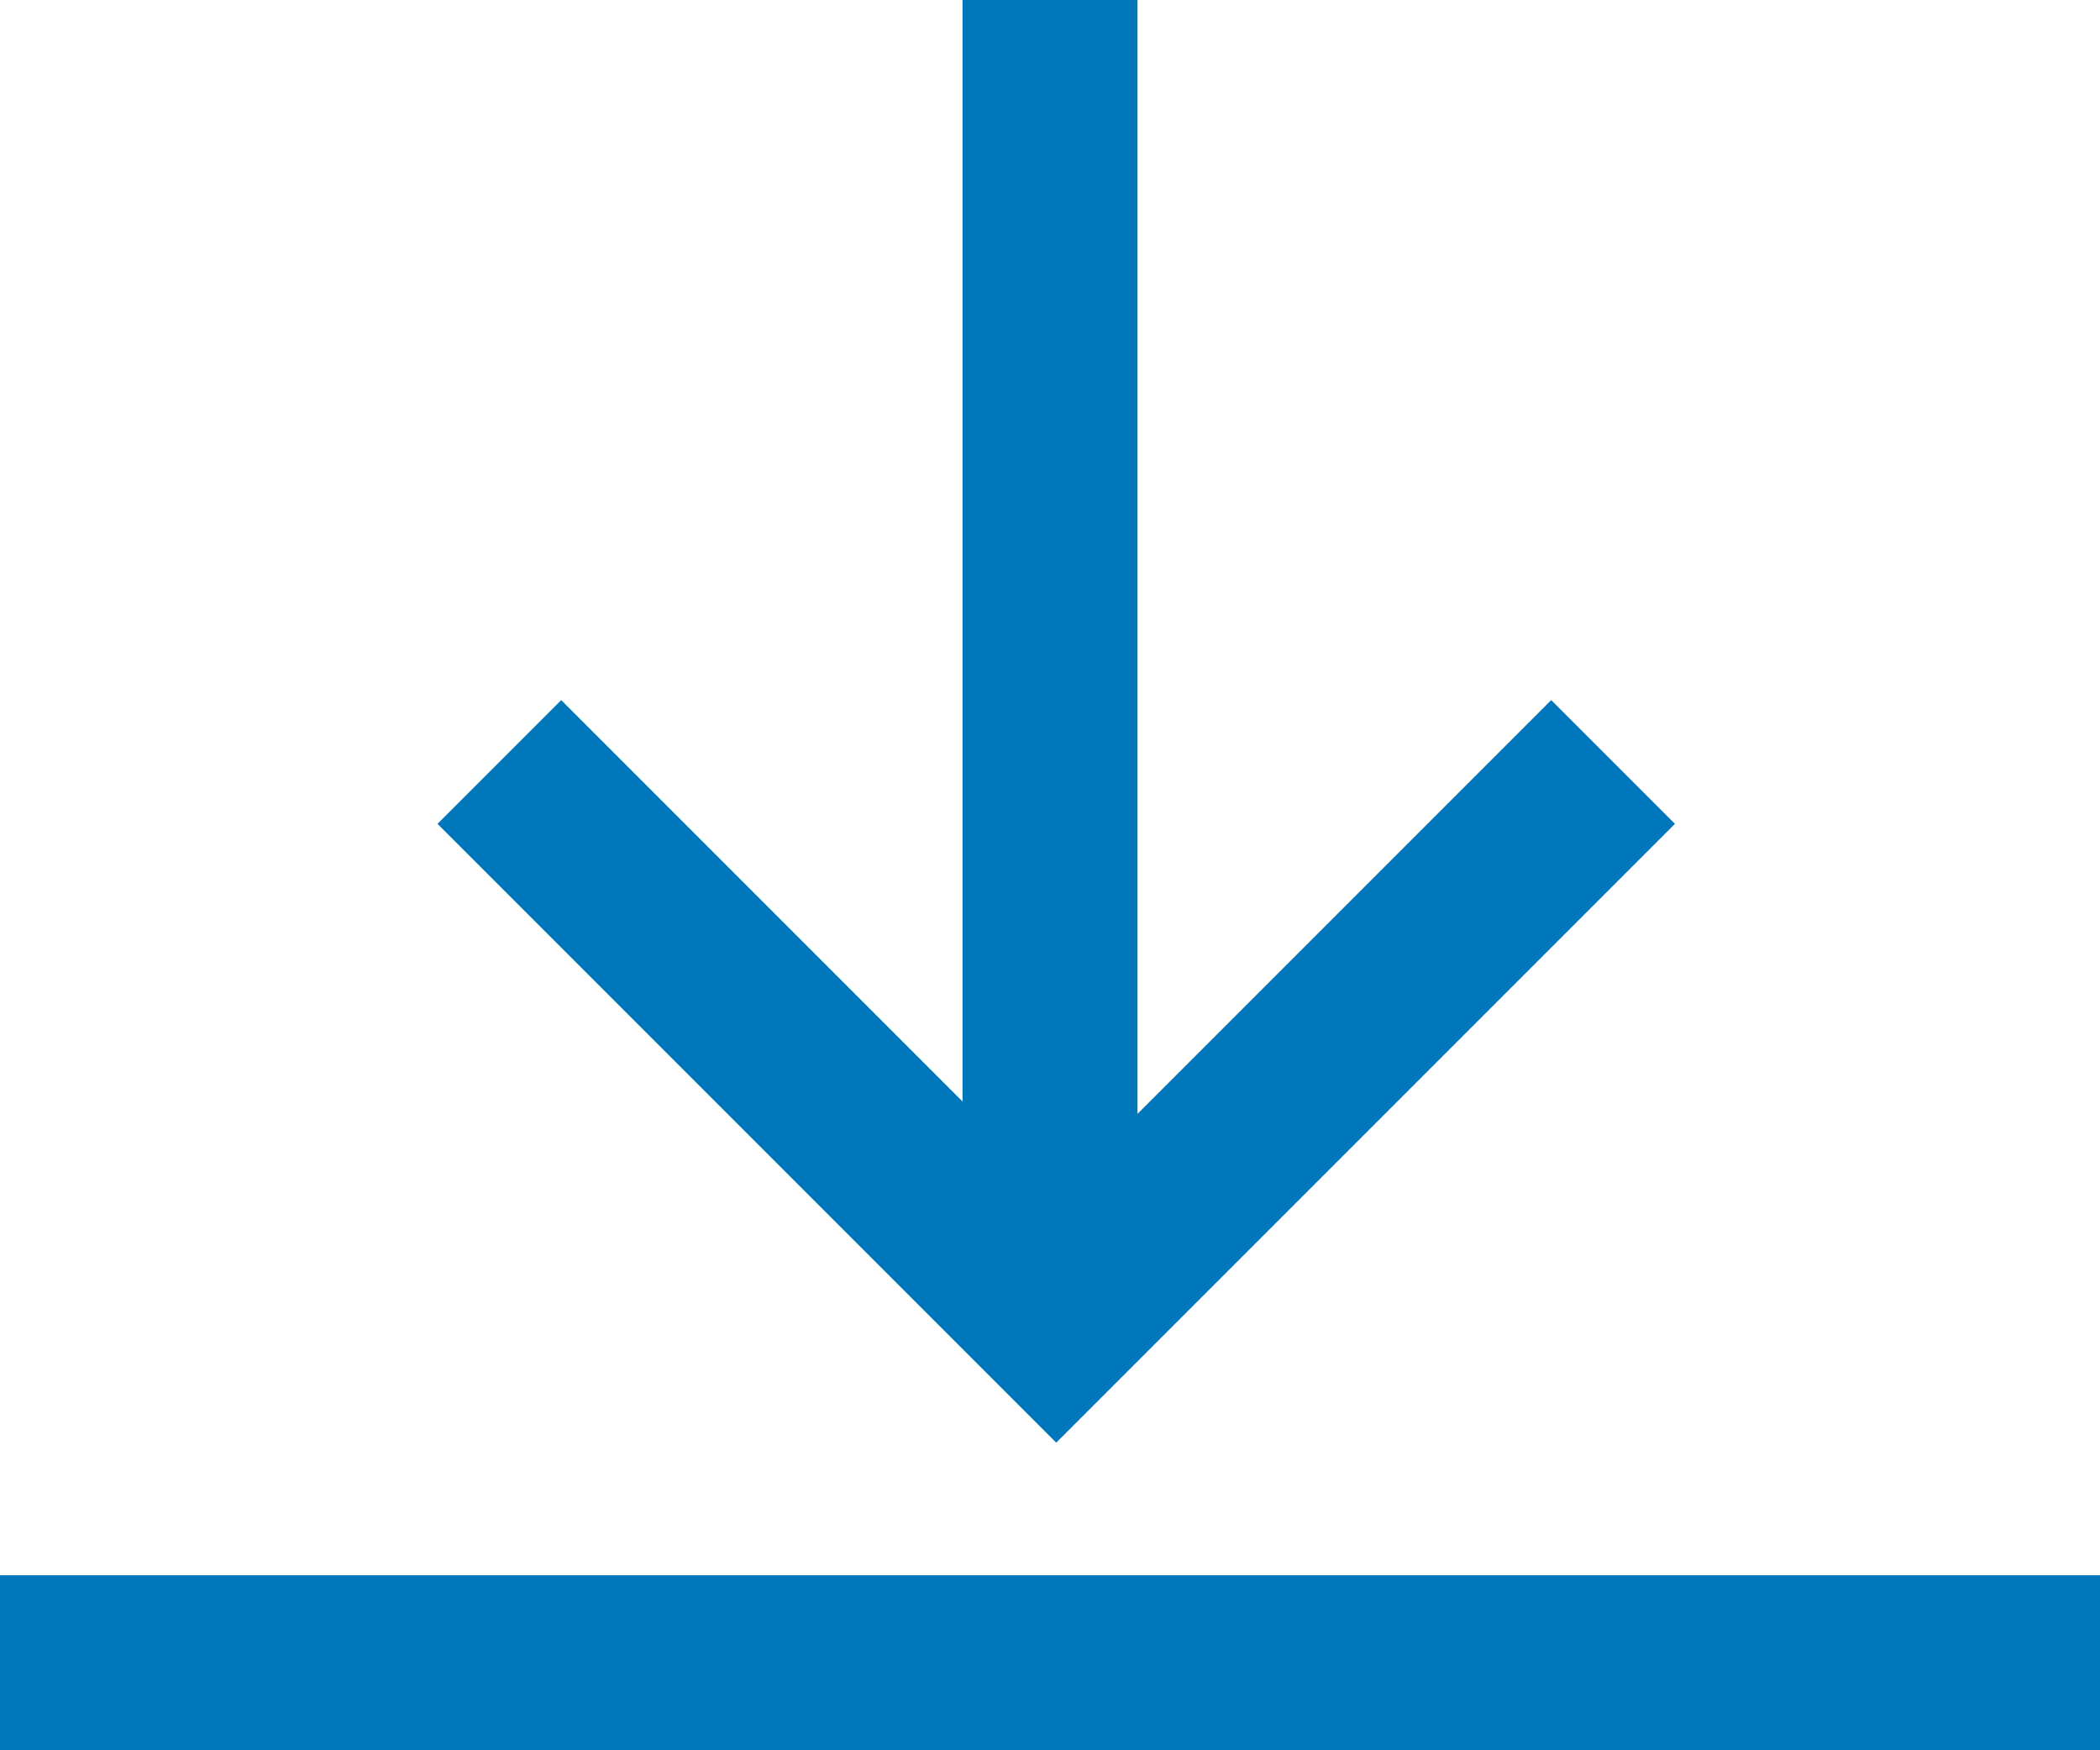
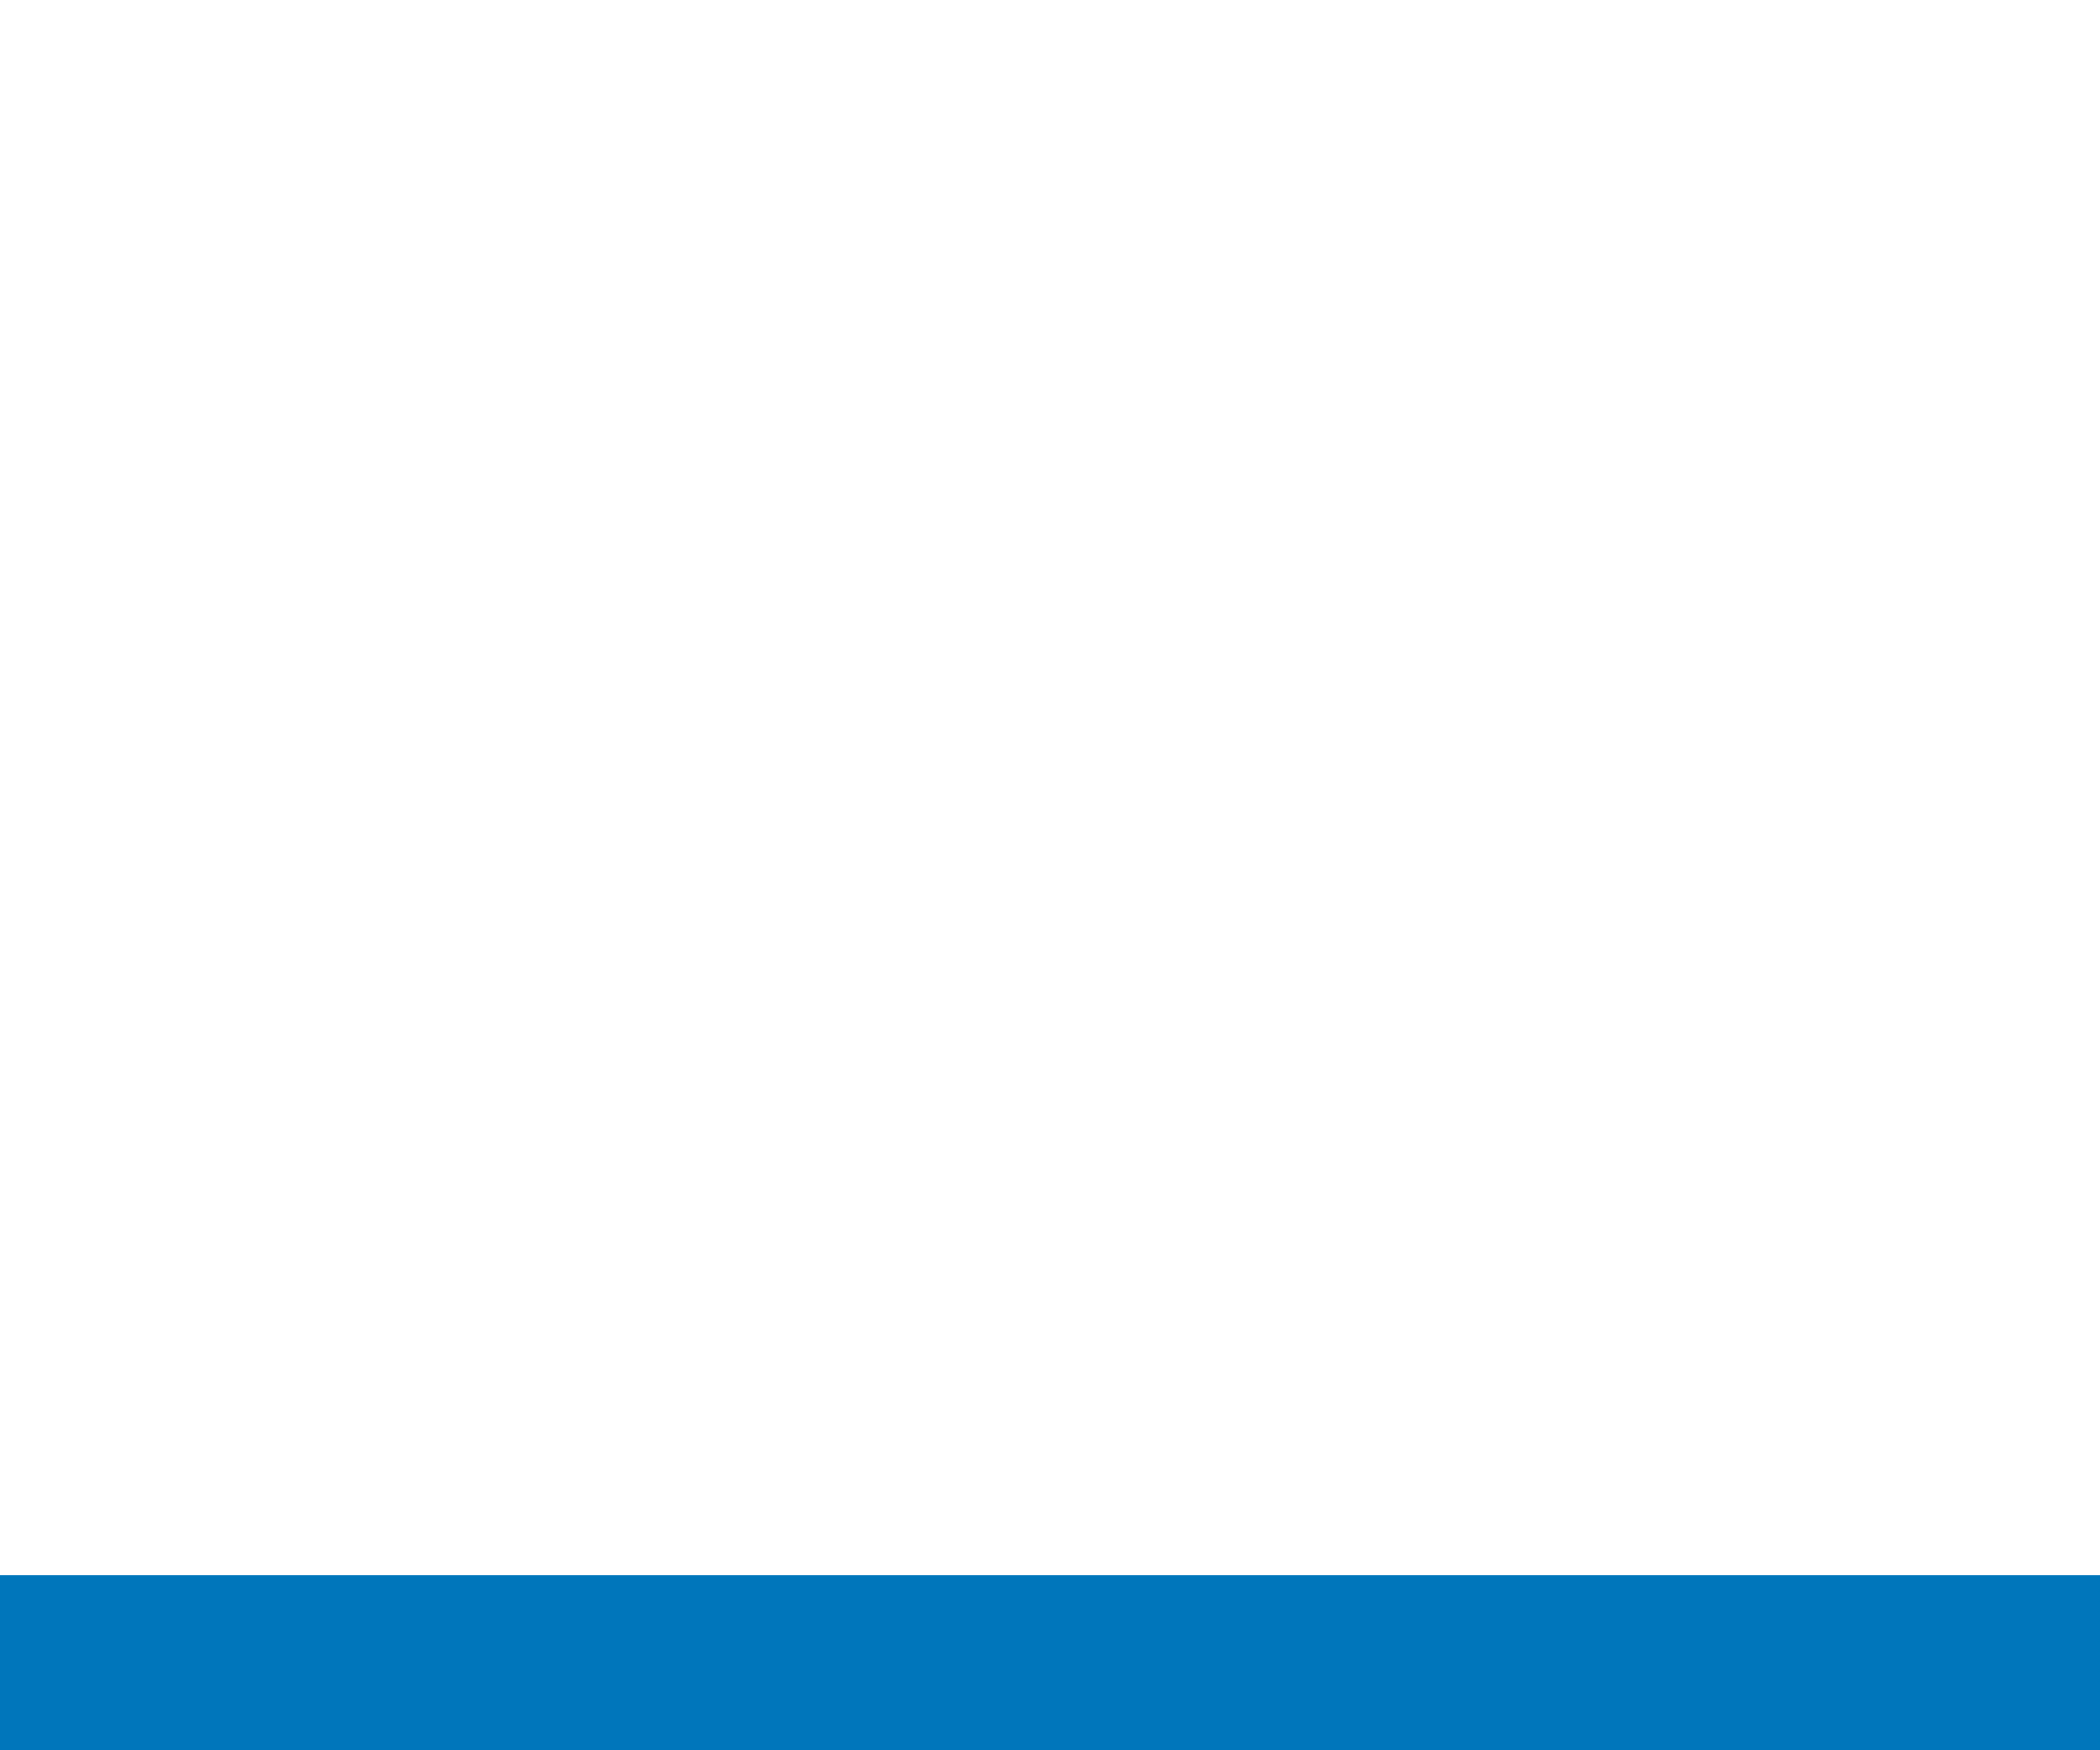
<svg xmlns="http://www.w3.org/2000/svg" width="24px" height="20px" viewBox="0 0 24 20" version="1.1">
  <title>Group</title>
  <desc>Created with Sketch.</desc>
  <defs />
  <g id="Printers" stroke="none" stroke-width="1" fill="none" fill-rule="evenodd">
    <g id="SATO-Solutions-ProductDetail" transform="translate(-1173, -4413)" fill="#0076BB">
      <g id="Group-6" transform="translate(222, 4412)">
        <g id="Group-5" transform="translate(907, 1)">
          <g id="Group" transform="translate(44, 0)">
-             <polygon id="Combined-Shape" points="12.071 13.657 17.728 8 19.142 9.414 12.071 16.485 5 9.414 6.414 8" />
-             <rect id="Rectangle-10" x="11" y="0" width="2" height="14" />
            <rect id="Rectangle-11" x="0" y="18" width="24" height="2" />
          </g>
        </g>
      </g>
    </g>
  </g>
</svg>